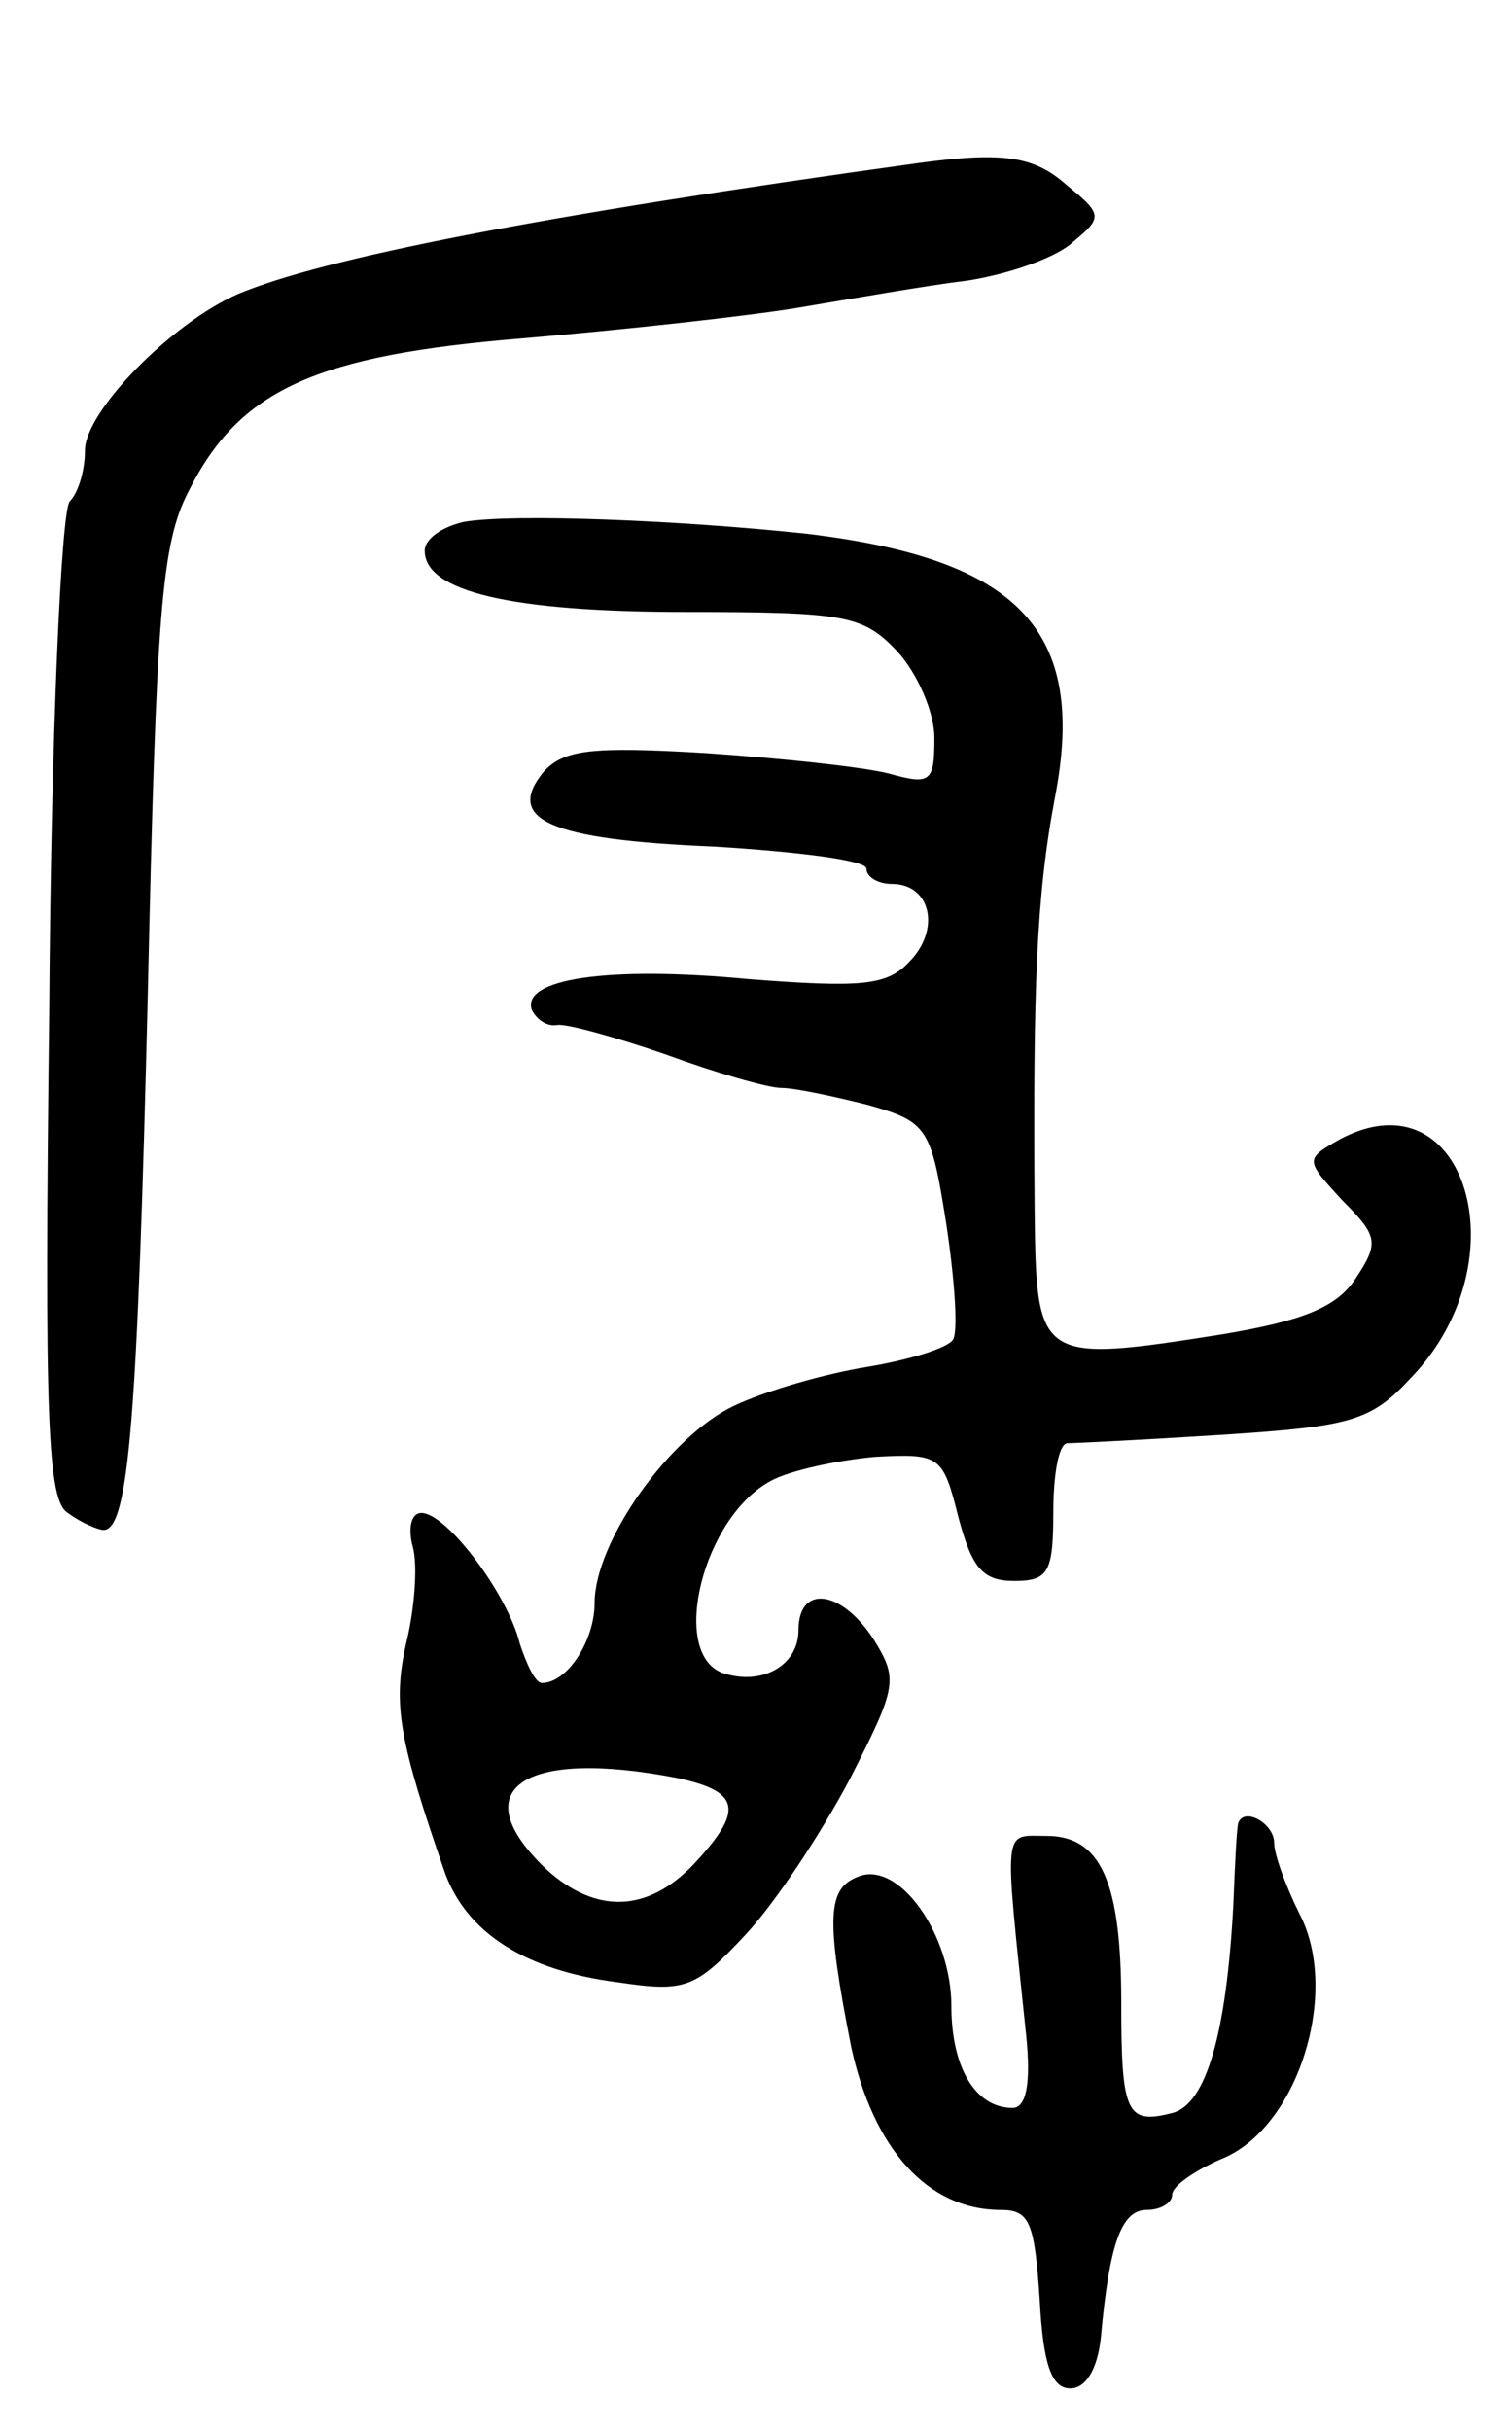
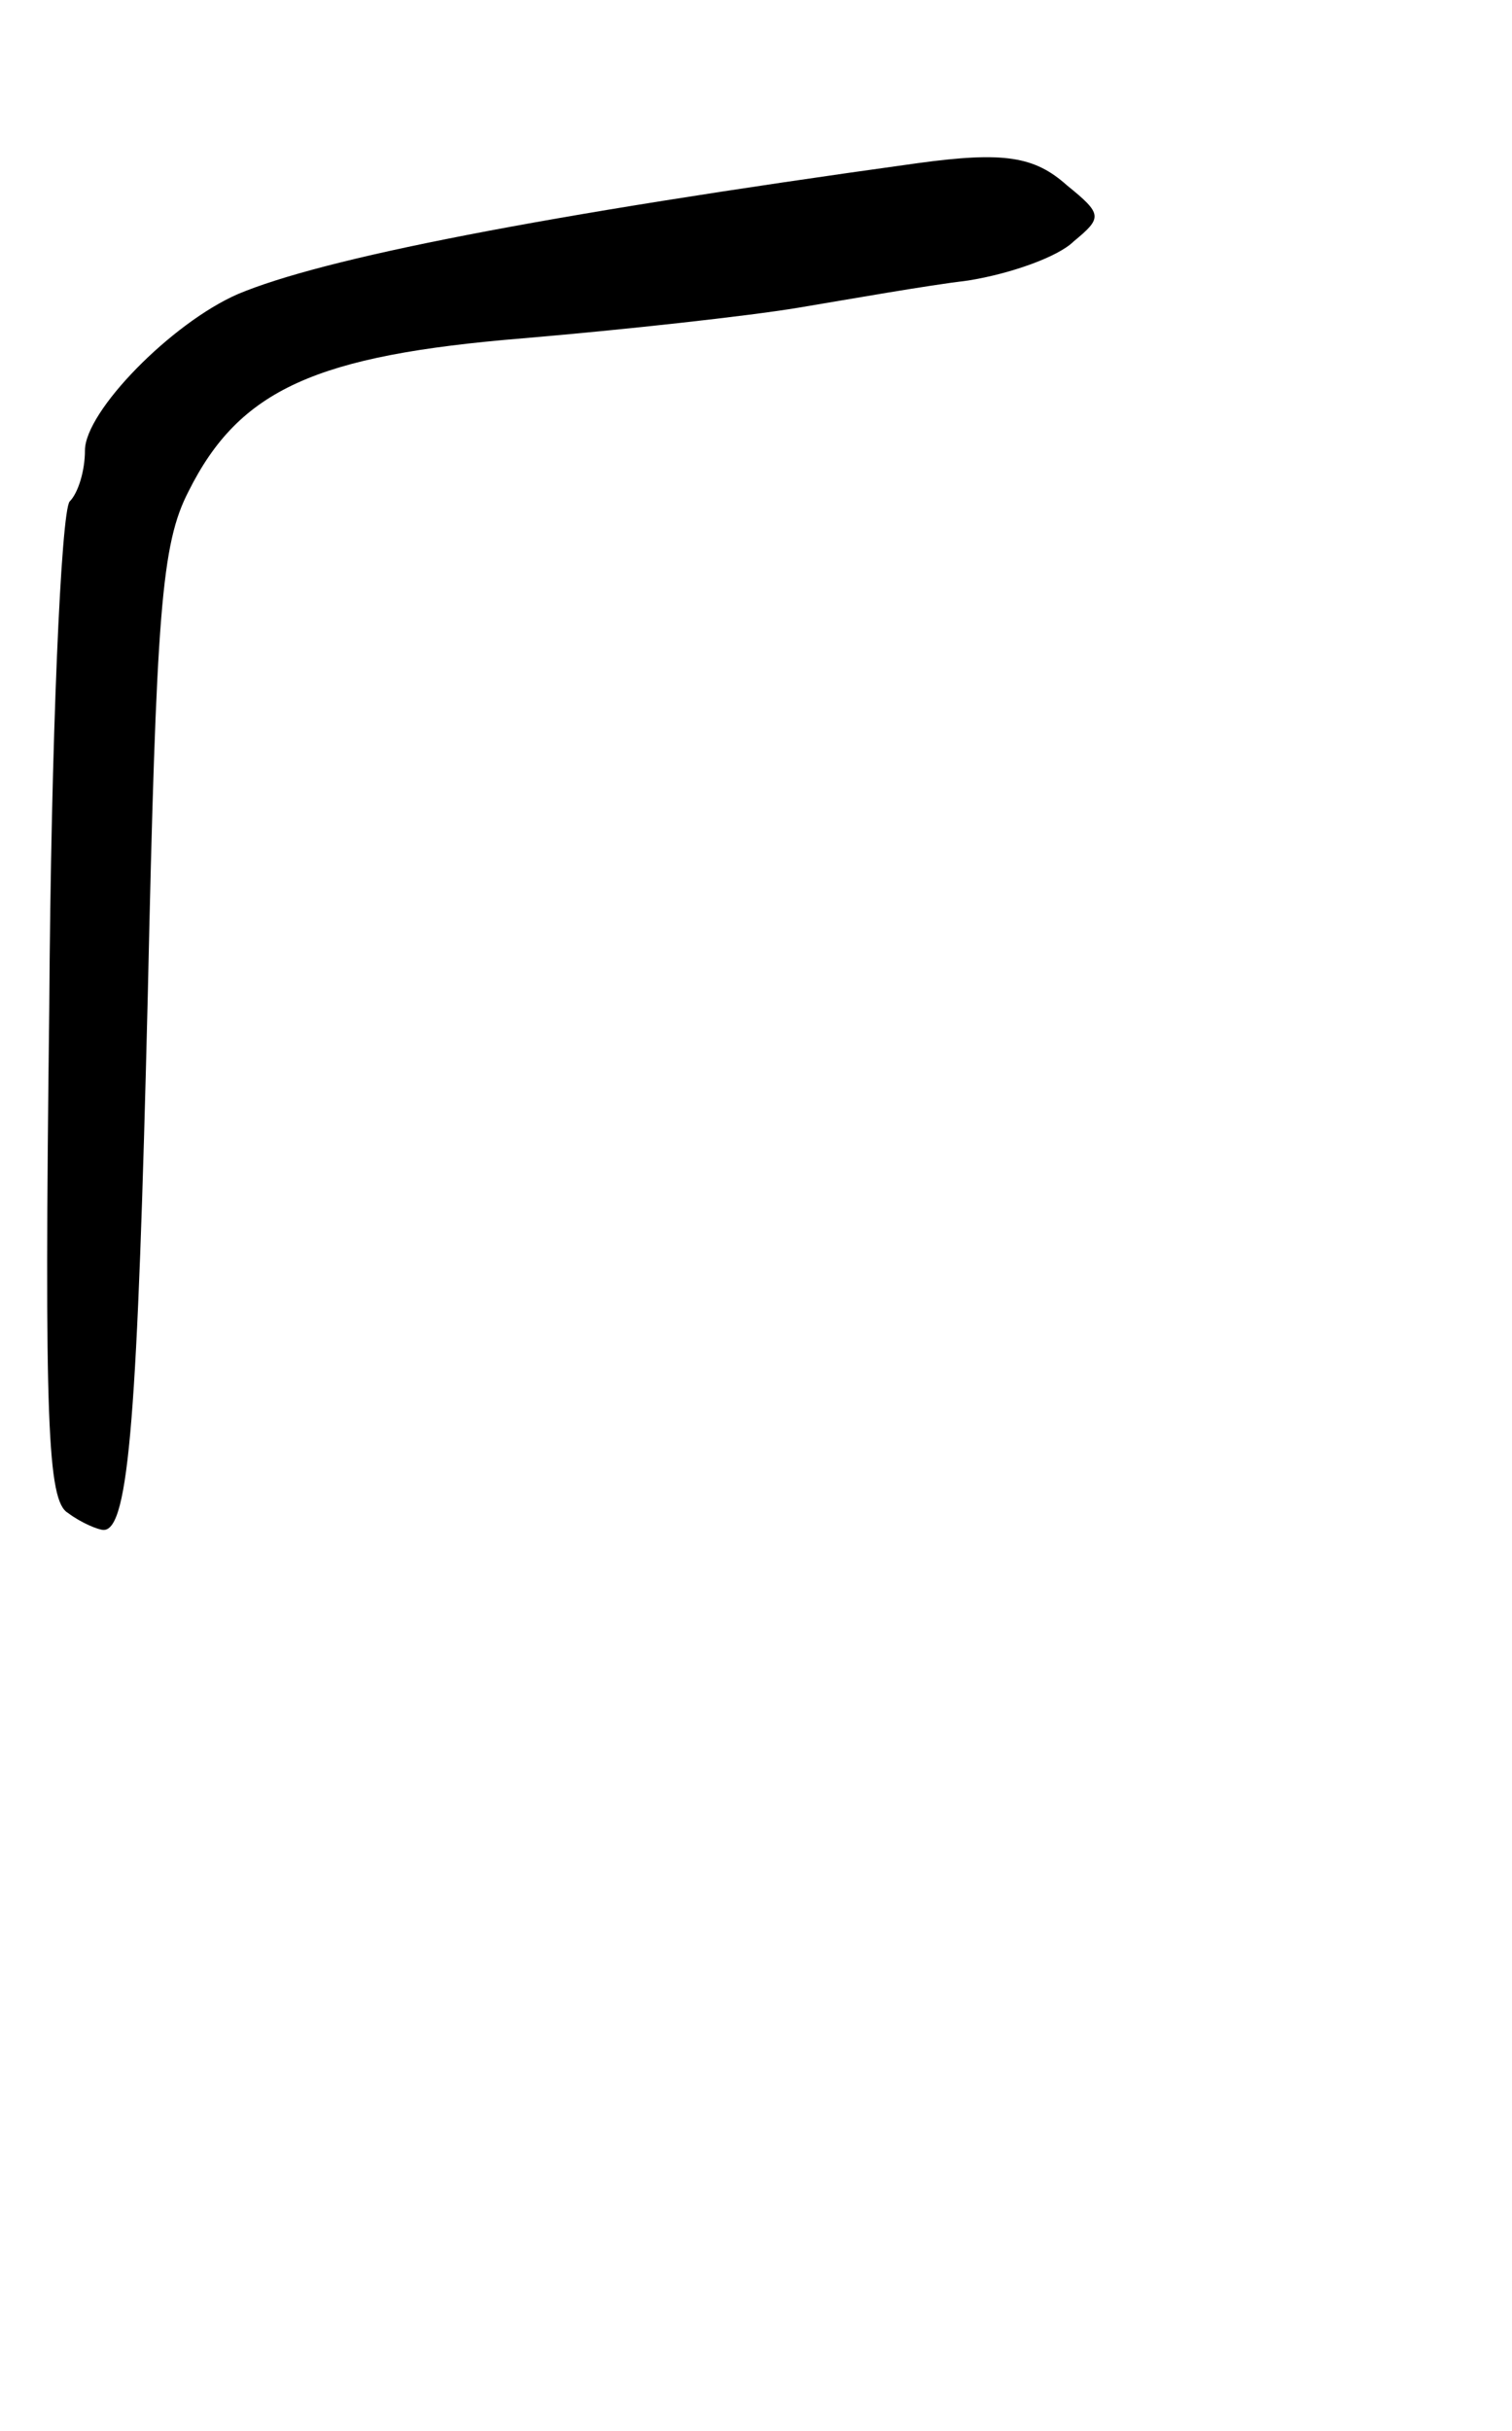
<svg xmlns="http://www.w3.org/2000/svg" version="1.0" width="89" height="143" viewBox="0 0 89 143">
  <g transform="translate(0,143) scale(0.1,-0.1)">
    <path d="M540 1334 c-224 -31 -350 -56 -400 -77 -39 -17 -90 -69 -90 -92 0 -12 -4 -25 -9 -30 -5 -6 -11 -139 -12 -298 -3 -244 -1 -290 11 -297 8 -6 18 -10 21 -10 15 0 20 69 26 315 5 226 8 265 24 296 30 60 75 80 197 90 59 5 132 13 162 18 30 5 75 13 100 16 25 4 53 14 62 23 17 14 17 16 -4 33 -19 17 -37 20 -88 13z" />
-     <path d="M273 1123 c-13 -3 -23 -10 -23 -17 0 -24 51 -36 154 -36 94 0 104 -2 124 -23 12 -13 22 -36 22 -51 0 -26 -2 -28 -27 -21 -16 4 -64 9 -108 12 -67 4 -83 2 -95 -11 -23 -28 3 -40 100 -44 49 -3 90 -8 90 -13 0 -5 7 -9 15 -9 23 0 29 -27 10 -46 -13 -14 -29 -15 -94 -10 -84 8 -134 0 -128 -18 3 -6 9 -10 15 -9 5 1 34 -7 63 -17 30 -11 61 -20 69 -20 8 0 31 -5 51 -10 35 -10 37 -13 46 -70 5 -33 7 -63 4 -68 -3 -5 -26 -12 -50 -16 -25 -4 -60 -14 -79 -23 -38 -18 -82 -80 -82 -116 0 -22 -16 -47 -31 -47 -4 0 -9 11 -13 23 -7 29 -43 77 -58 77 -6 0 -8 -9 -5 -20 3 -11 1 -37 -4 -57 -8 -36 -4 -57 23 -135 13 -35 47 -57 101 -64 40 -6 46 -4 75 27 18 19 45 60 62 92 28 55 29 59 14 83 -19 29 -44 32 -44 5 0 -21 -22 -33 -45 -25 -31 12 -11 92 29 113 11 6 39 12 61 14 38 2 40 1 49 -35 8 -30 14 -38 33 -38 20 0 23 5 23 40 0 22 3 40 8 41 4 0 45 2 92 5 76 5 87 8 111 34 65 68 32 179 -42 140 -21 -12 -21 -12 1 -36 21 -21 22 -25 8 -46 -11 -17 -31 -25 -79 -33 -108 -17 -109 -16 -110 73 -1 131 1 185 12 243 19 98 -21 140 -146 155 -75 8 -173 12 -202 7z m126 -739 c37 -8 39 -19 9 -51 -27 -28 -57 -29 -86 -3 -50 47 -15 72 77 54z" />
-     <path d="M729 358 c-1 -2 -2 -23 -3 -48 -4 -76 -16 -118 -36 -123 -27 -7 -30 0 -30 65 0 71 -12 98 -44 98 -26 0 -25 8 -12 -117 3 -29 0 -43 -8 -43 -22 0 -36 24 -36 60 0 42 -31 86 -55 76 -18 -7 -19 -24 -4 -100 13 -60 45 -96 88 -96 17 0 20 -7 23 -53 2 -38 7 -52 18 -52 9 0 16 11 18 30 5 55 12 75 27 75 8 0 15 4 15 9 0 5 13 14 29 21 45 18 70 98 46 144 -8 16 -15 35 -15 42 0 11 -17 21 -21 12z" />
  </g>
</svg>